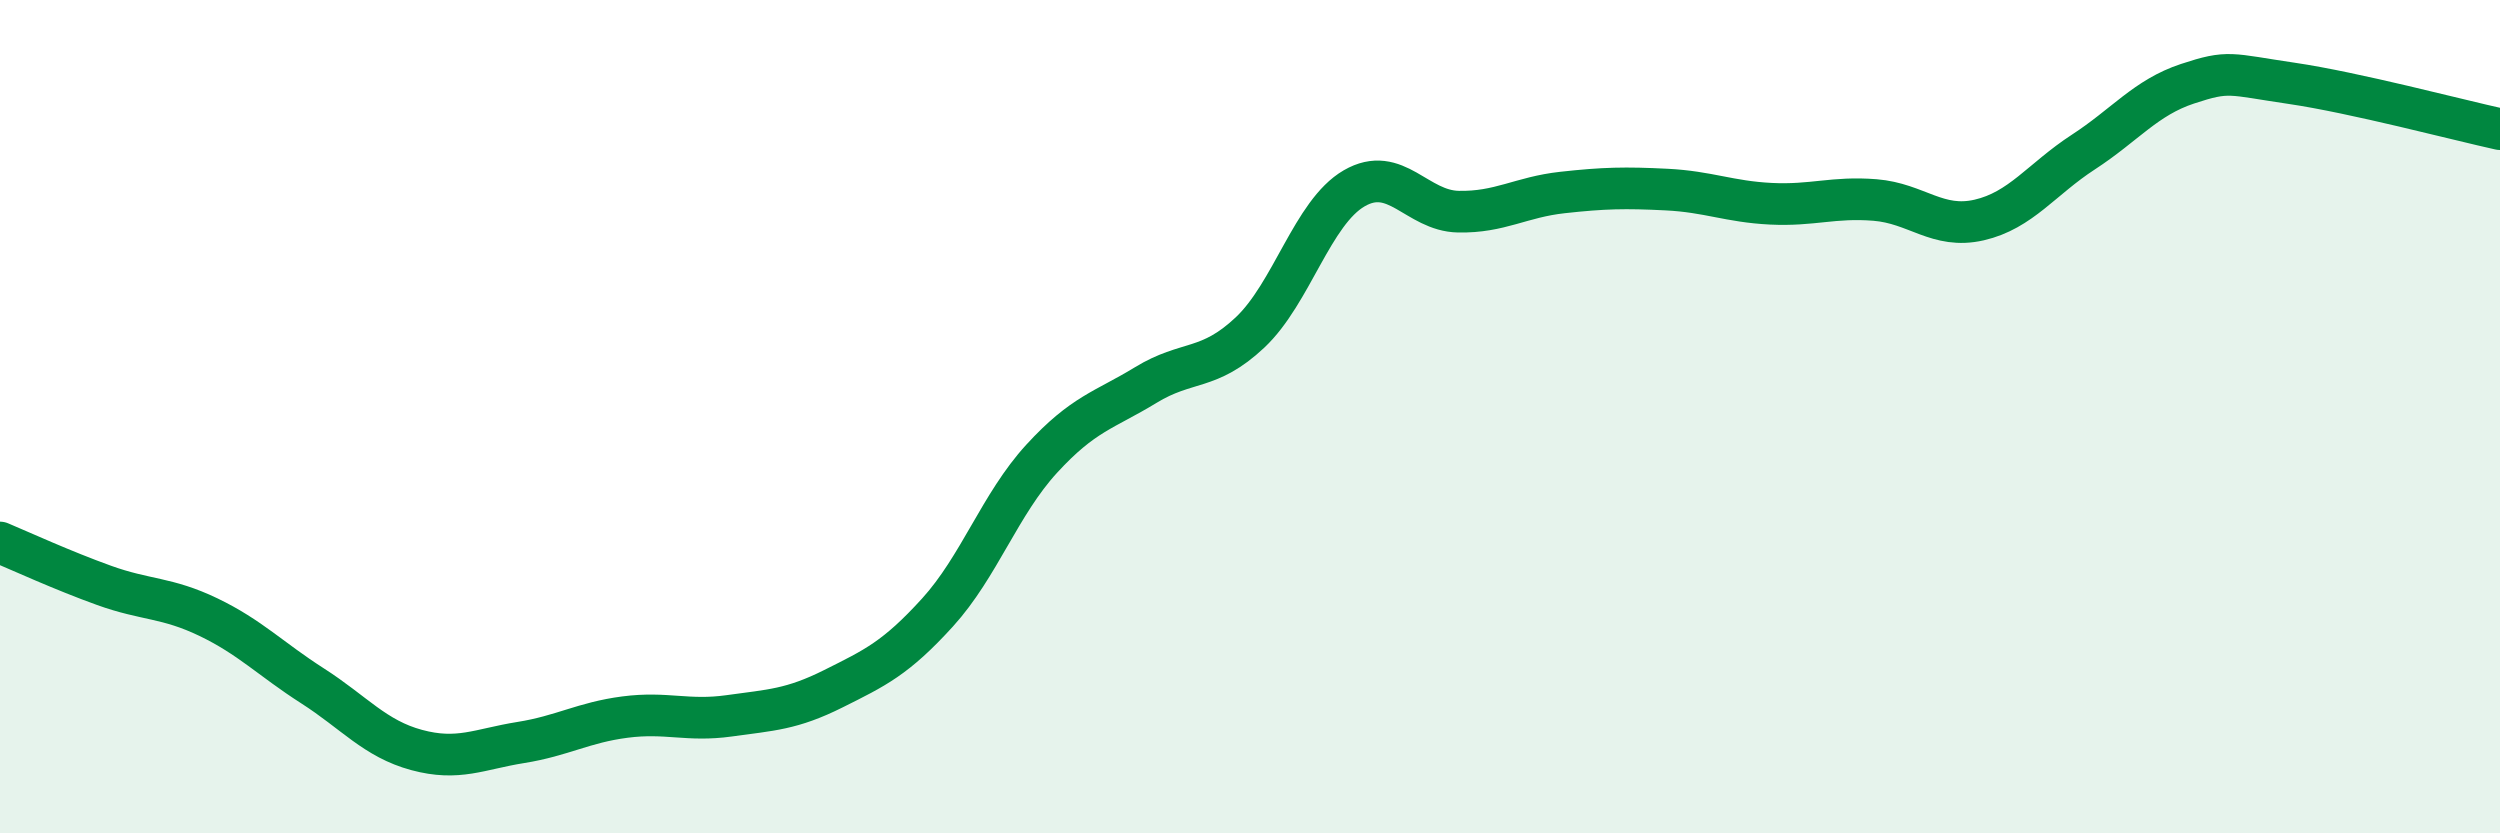
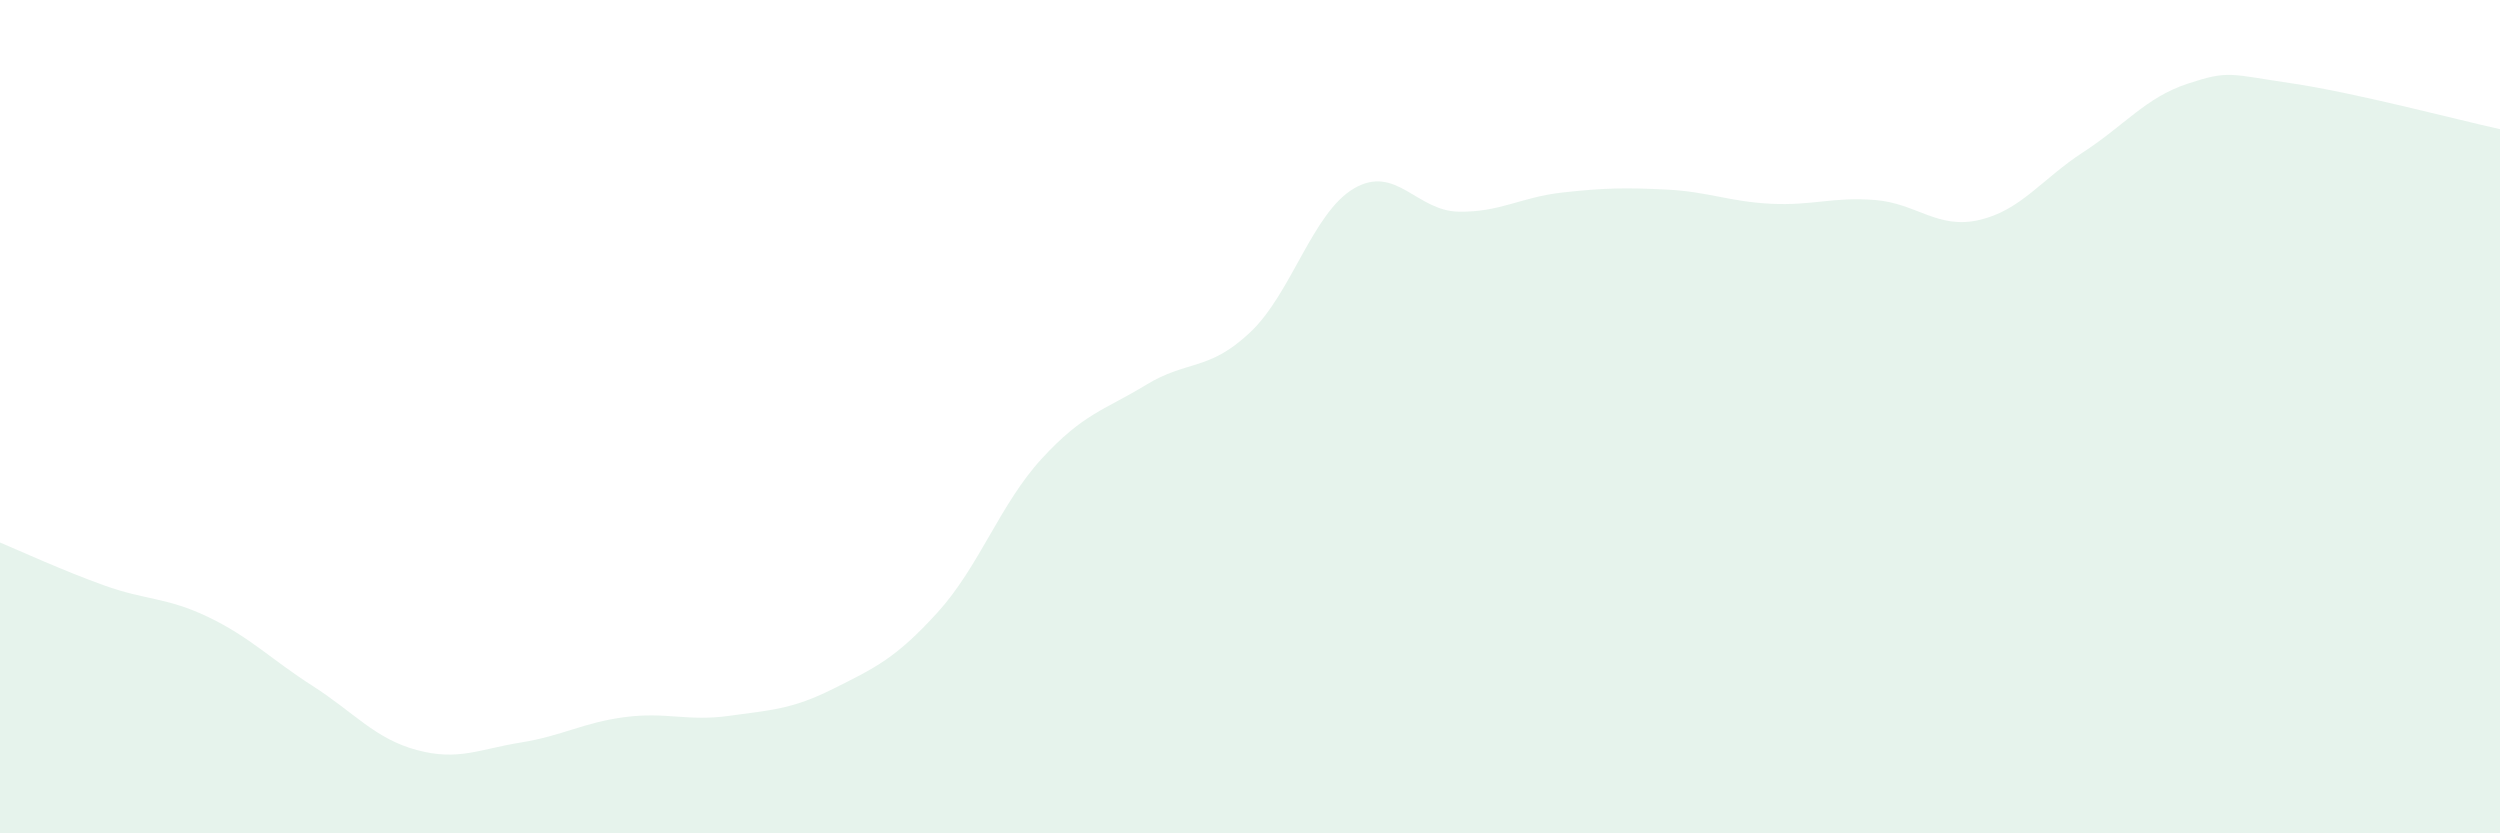
<svg xmlns="http://www.w3.org/2000/svg" width="60" height="20" viewBox="0 0 60 20">
  <path d="M 0,13.02 C 0.5,13.23 1.5,13.69 2.5,14.05 C 3.5,14.41 4,14.33 5,14.81 C 6,15.29 6.5,15.82 7.5,16.46 C 8.5,17.1 9,17.73 10,18 C 11,18.27 11.5,17.98 12.5,17.82 C 13.5,17.66 14,17.34 15,17.21 C 16,17.08 16.5,17.32 17.5,17.18 C 18.5,17.04 19,17.03 20,16.53 C 21,16.03 21.5,15.8 22.5,14.7 C 23.5,13.6 24,12.1 25,11.01 C 26,9.92 26.5,9.85 27.5,9.24 C 28.5,8.63 29,8.92 30,7.98 C 31,7.04 31.5,5.1 32.5,4.52 C 33.5,3.94 34,5.06 35,5.08 C 36,5.1 36.5,4.73 37.5,4.62 C 38.5,4.51 39,4.5 40,4.55 C 41,4.6 41.5,4.84 42.5,4.89 C 43.5,4.94 44,4.72 45,4.8 C 46,4.88 46.5,5.51 47.5,5.28 C 48.5,5.05 49,4.3 50,3.65 C 51,3 51.5,2.34 52.5,2.01 C 53.5,1.68 53.5,1.78 55,2 C 56.5,2.22 59,2.88 60,3.1L60 20L0 20Z" fill="#008740" opacity="0.1" stroke-linecap="round" stroke-linejoin="round" />
-   <path d="M 0,13.02 C 0.5,13.23 1.5,13.69 2.5,14.05 C 3.5,14.41 4,14.33 5,14.81 C 6,15.29 6.5,15.82 7.5,16.46 C 8.5,17.1 9,17.73 10,18 C 11,18.27 11.5,17.98 12.5,17.82 C 13.5,17.66 14,17.34 15,17.21 C 16,17.08 16.5,17.32 17.5,17.18 C 18.5,17.04 19,17.03 20,16.53 C 21,16.03 21.5,15.8 22.5,14.7 C 23.5,13.6 24,12.1 25,11.01 C 26,9.92 26.5,9.85 27.5,9.24 C 28.5,8.63 29,8.92 30,7.98 C 31,7.04 31.5,5.1 32.5,4.52 C 33.5,3.94 34,5.06 35,5.08 C 36,5.1 36.5,4.73 37.5,4.62 C 38.5,4.51 39,4.5 40,4.55 C 41,4.6 41.5,4.84 42.5,4.89 C 43.5,4.94 44,4.72 45,4.8 C 46,4.88 46.5,5.51 47.5,5.28 C 48.5,5.05 49,4.3 50,3.65 C 51,3 51.5,2.34 52.5,2.01 C 53.5,1.68 53.5,1.78 55,2 C 56.5,2.22 59,2.88 60,3.1" stroke="#008740" stroke-width="1" fill="none" stroke-linecap="round" stroke-linejoin="round" />
</svg>